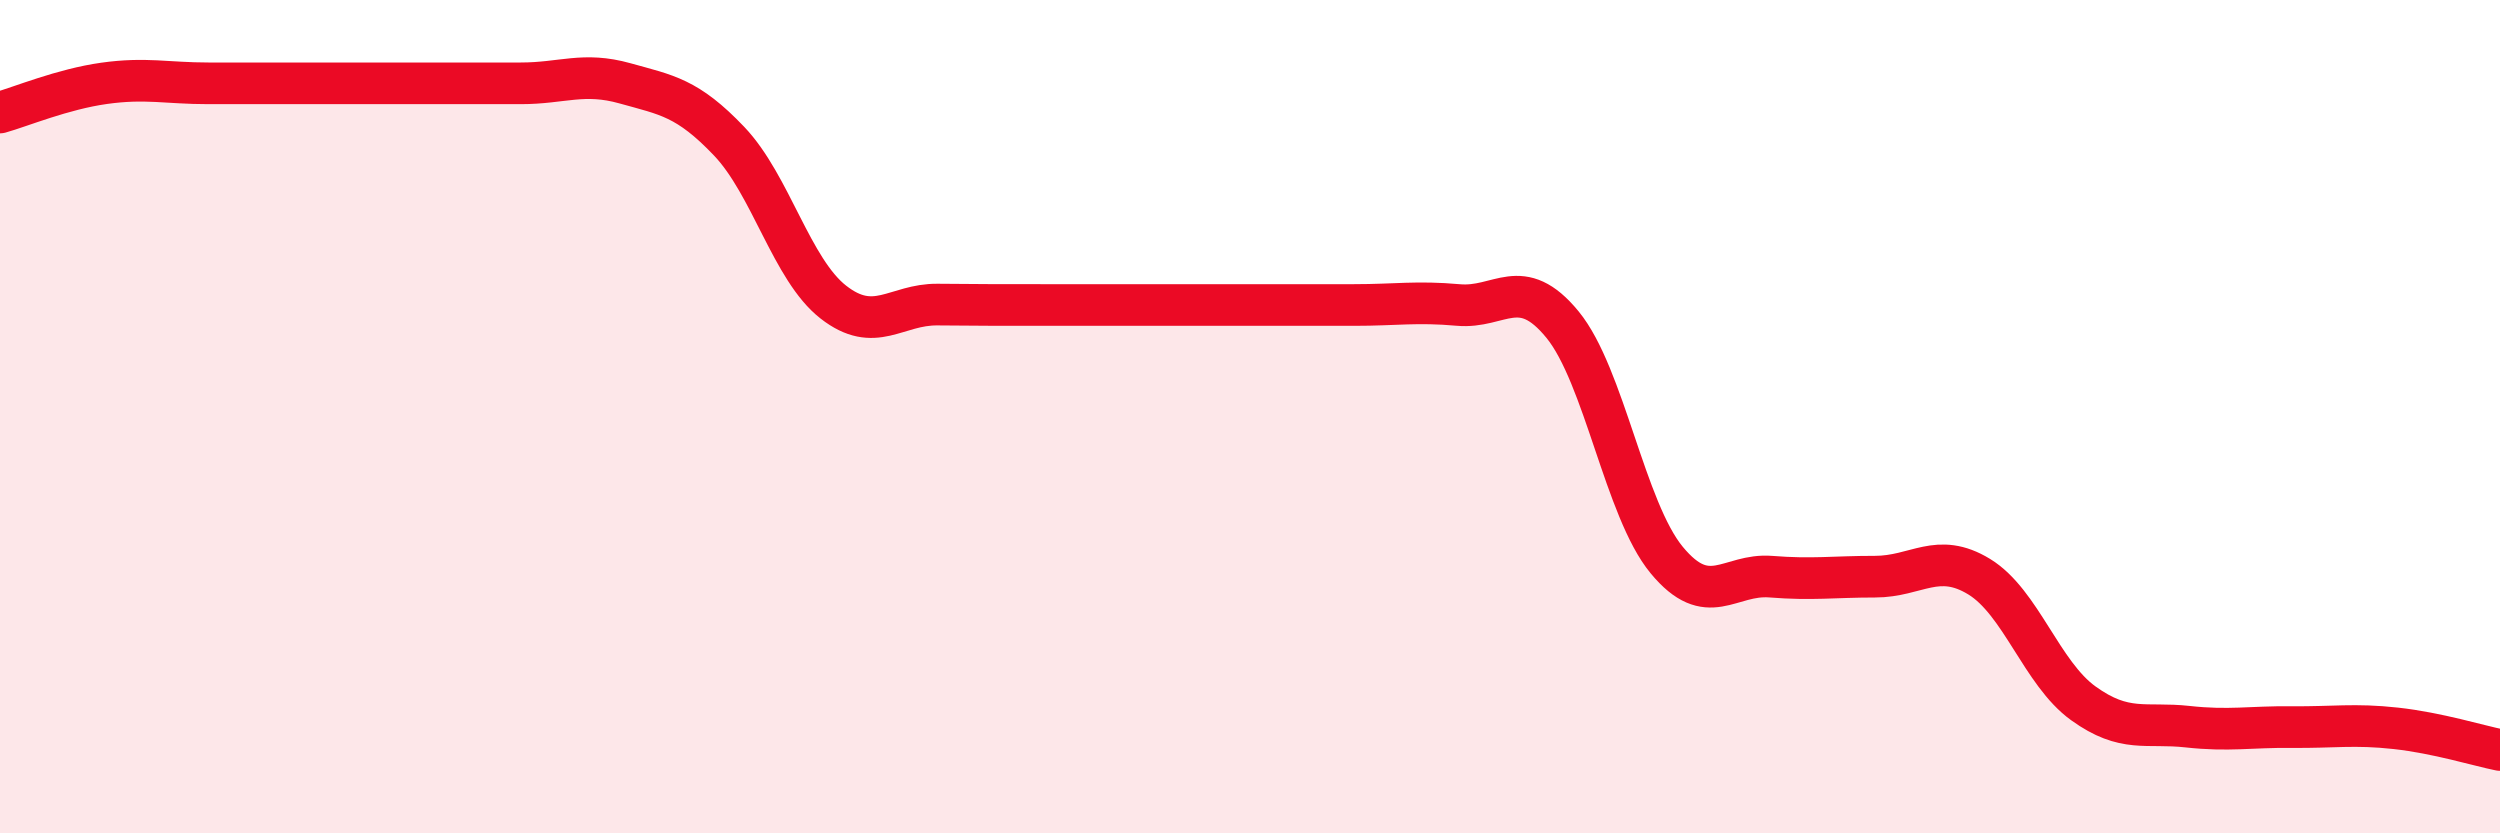
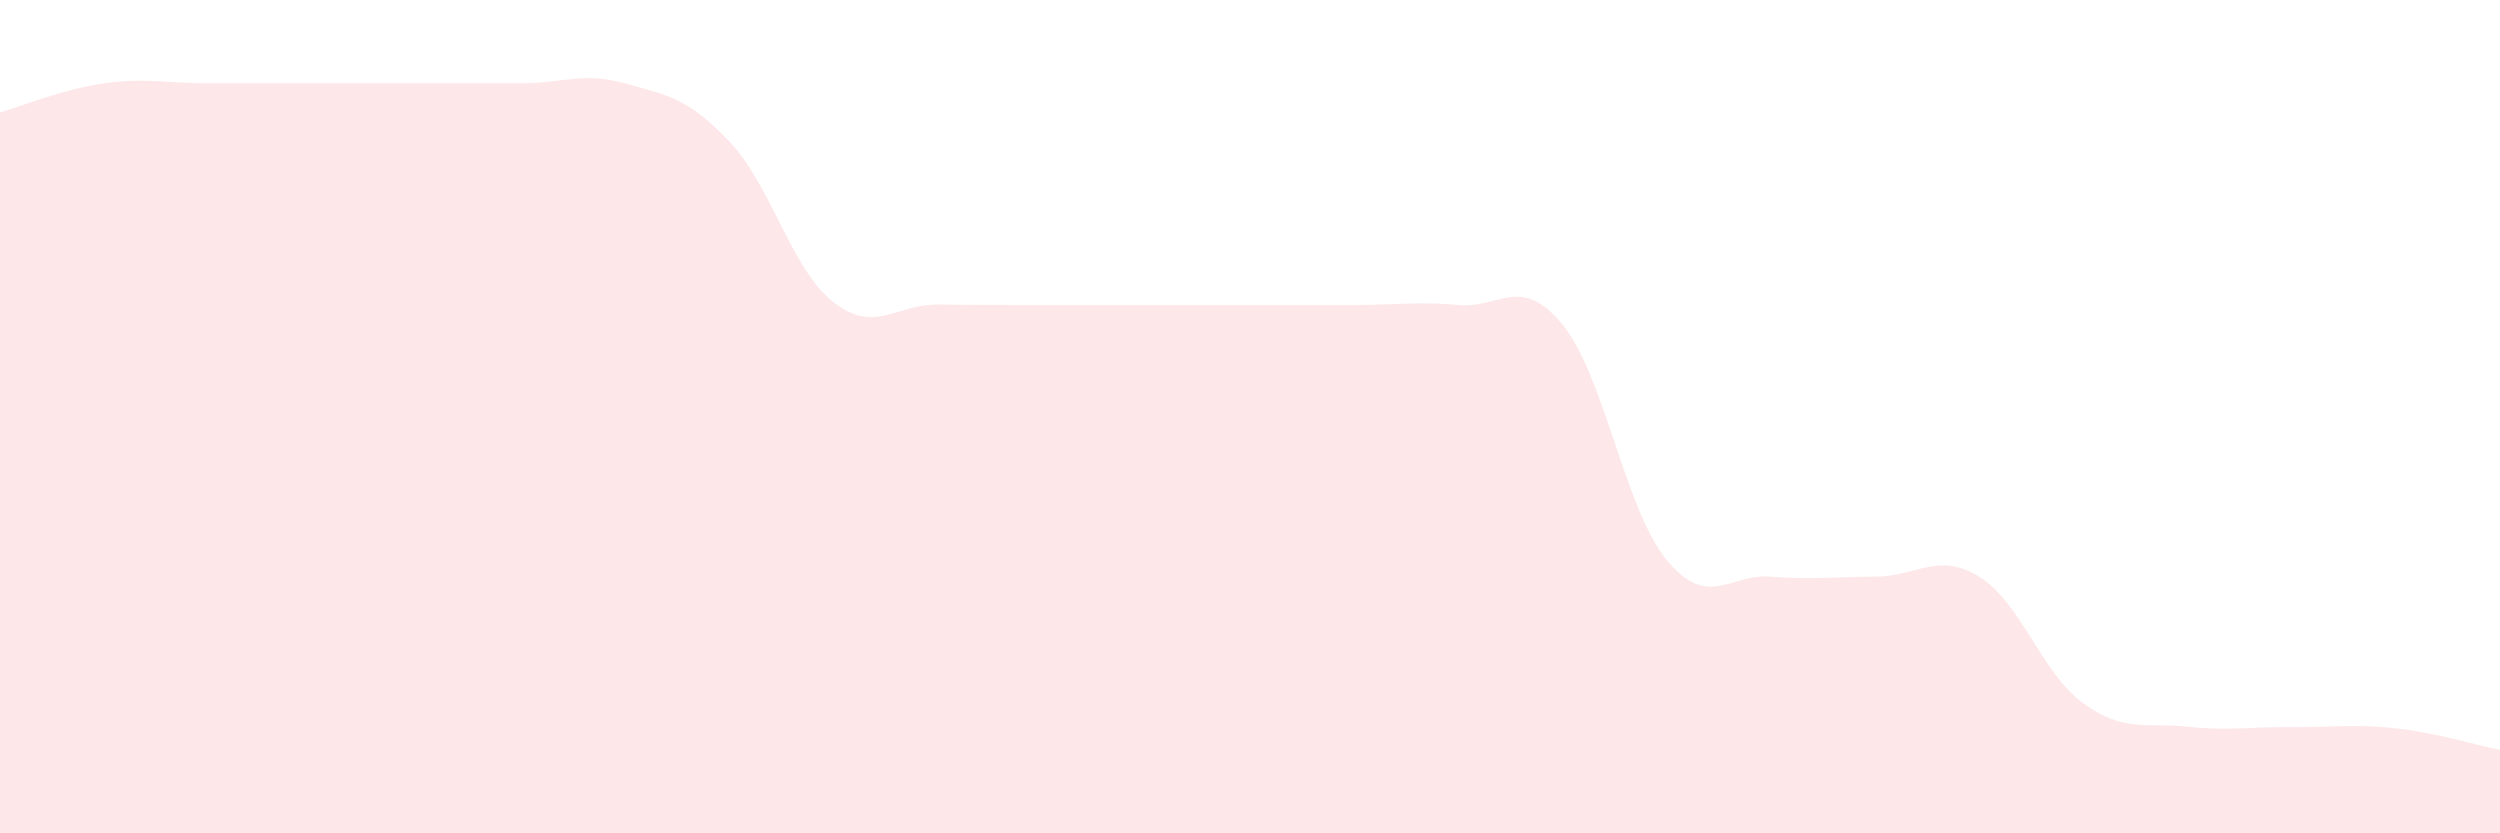
<svg xmlns="http://www.w3.org/2000/svg" width="60" height="20" viewBox="0 0 60 20">
  <path d="M 0,2.7 C 0.5,2.56 1.5,2.14 2.5,2 C 3.5,1.86 4,2 5,2 C 6,2 6.5,2 7.5,2 C 8.5,2 9,2 10,2 C 11,2 11.5,2 12.5,2 C 13.5,2 14,1.72 15,2 C 16,2.28 16.5,2.34 17.5,3.39 C 18.5,4.44 19,6.47 20,7.25 C 21,8.03 21.5,7.3 22.5,7.31 C 23.5,7.32 24,7.32 25,7.32 C 26,7.32 26.5,7.32 27.5,7.32 C 28.5,7.32 29,7.32 30,7.32 C 31,7.32 31.5,7.32 32.5,7.32 C 33.5,7.32 34,7.23 35,7.32 C 36,7.41 36.5,6.57 37.5,7.79 C 38.5,9.01 39,12.23 40,13.44 C 41,14.65 41.5,13.76 42.5,13.84 C 43.5,13.92 44,13.84 45,13.84 C 46,13.84 46.5,13.23 47.5,13.84 C 48.5,14.45 49,16.16 50,16.88 C 51,17.6 51.5,17.33 52.5,17.44 C 53.5,17.55 54,17.44 55,17.45 C 56,17.46 56.5,17.37 57.5,17.48 C 58.5,17.59 59.5,17.9 60,18L60 20L0 20Z" fill="#EB0A25" opacity="0.1" stroke-linecap="round" stroke-linejoin="round" />
-   <path d="M 0,2.7 C 0.5,2.56 1.5,2.14 2.5,2 C 3.5,1.86 4,2 5,2 C 6,2 6.5,2 7.5,2 C 8.5,2 9,2 10,2 C 11,2 11.5,2 12.5,2 C 13.5,2 14,1.72 15,2 C 16,2.28 16.5,2.34 17.5,3.39 C 18.5,4.44 19,6.47 20,7.25 C 21,8.03 21.5,7.3 22.5,7.31 C 23.5,7.32 24,7.32 25,7.32 C 26,7.32 26.5,7.32 27.5,7.32 C 28.5,7.32 29,7.32 30,7.32 C 31,7.32 31.5,7.32 32.5,7.32 C 33.5,7.32 34,7.23 35,7.32 C 36,7.41 36.5,6.57 37.5,7.79 C 38.5,9.01 39,12.23 40,13.44 C 41,14.65 41.5,13.76 42.5,13.84 C 43.5,13.92 44,13.84 45,13.84 C 46,13.84 46.5,13.23 47.5,13.84 C 48.5,14.45 49,16.16 50,16.88 C 51,17.6 51.5,17.33 52.5,17.44 C 53.5,17.55 54,17.44 55,17.45 C 56,17.46 56.5,17.37 57.5,17.48 C 58.5,17.59 59.5,17.9 60,18" stroke="#EB0A25" stroke-width="1" fill="none" stroke-linecap="round" stroke-linejoin="round" />
</svg>